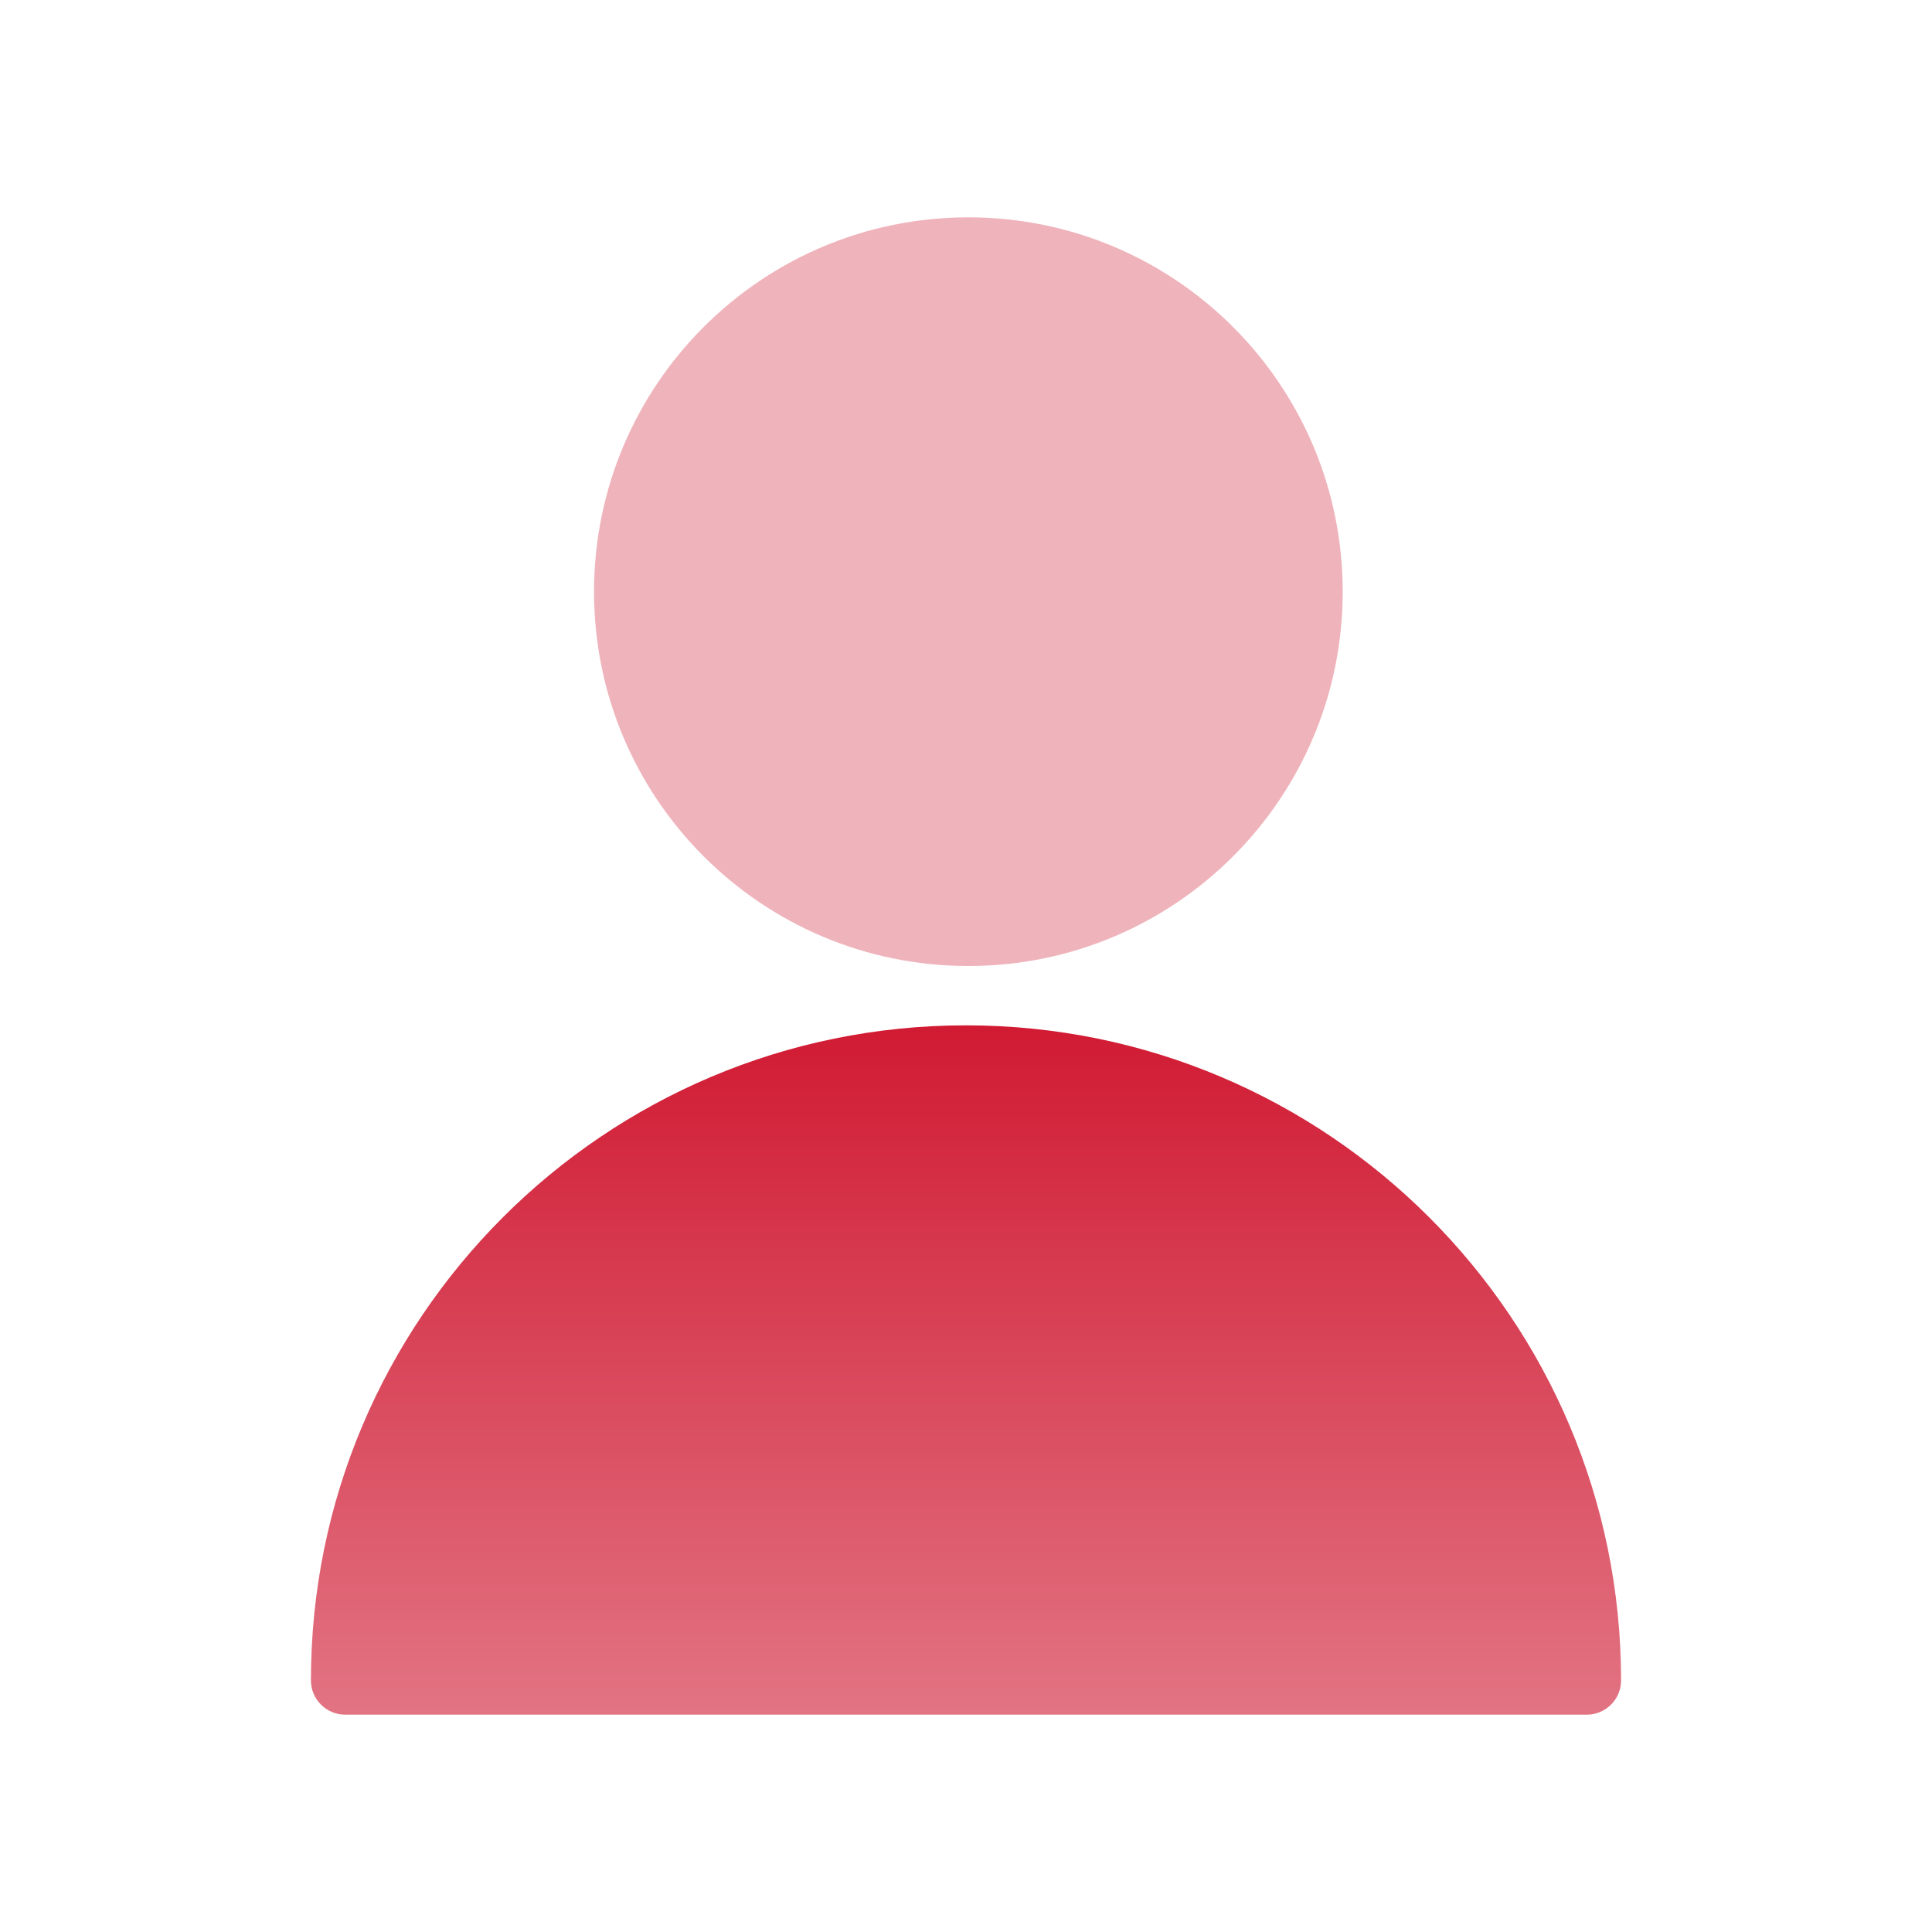
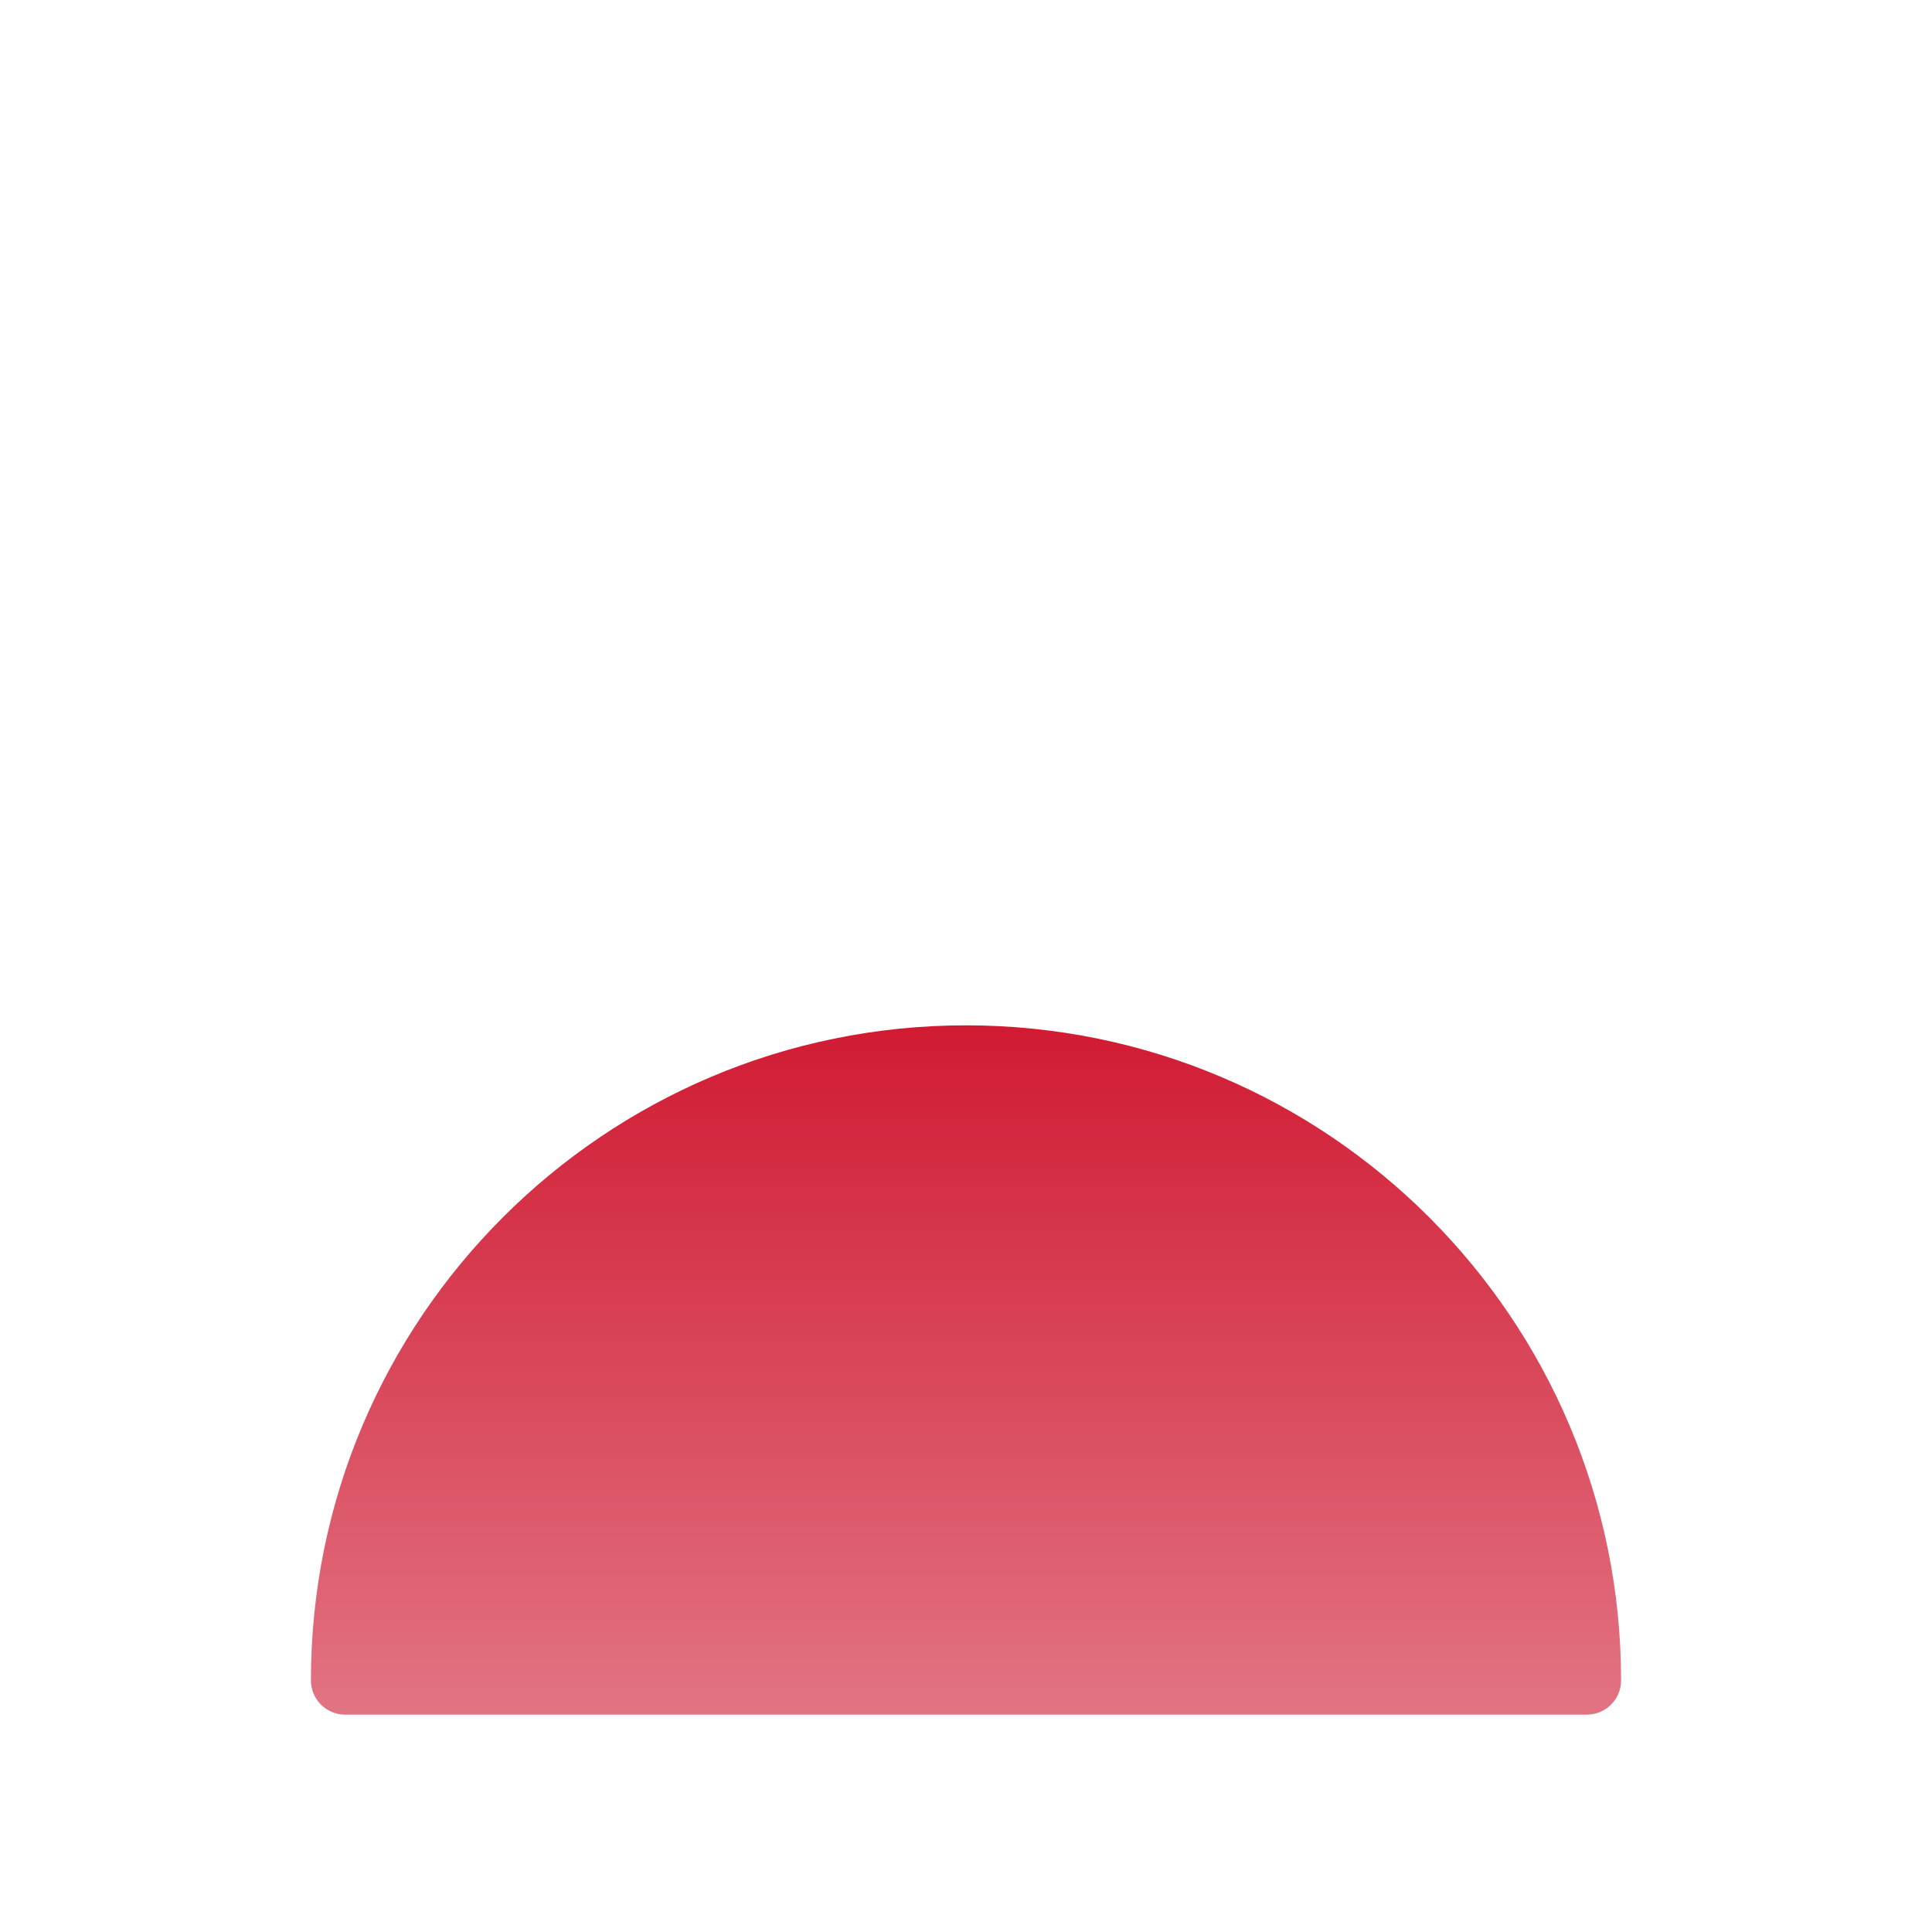
<svg xmlns="http://www.w3.org/2000/svg" width="80" height="80" viewBox="0 0 80 80" fill="none">
-   <path d="M40.098 40C48.658 40 55.598 33.06 55.598 24.5C55.598 15.94 48.658 9 40.098 9C31.537 9 24.598 15.94 24.598 24.5C24.598 33.06 31.537 40 40.098 40Z" fill="#EFB3BB" />
  <path d="M40 42.457C54.973 42.457 67.125 54.609 67.125 69.582C67.125 70.365 66.49 71 65.707 71H14.293C13.51 71 12.875 70.365 12.875 69.582C12.875 54.617 25.027 42.457 40 42.457Z" fill="url(#paint0_linear_1303_292)" />
  <defs>
    <linearGradient id="paint0_linear_1303_292" x1="40" y1="40" x2="40" y2="77.565" gradientUnits="userSpaceOnUse">
      <stop stop-color="#CF132C" />
      <stop offset="1" stop-color="#E68895" />
    </linearGradient>
  </defs>
</svg>